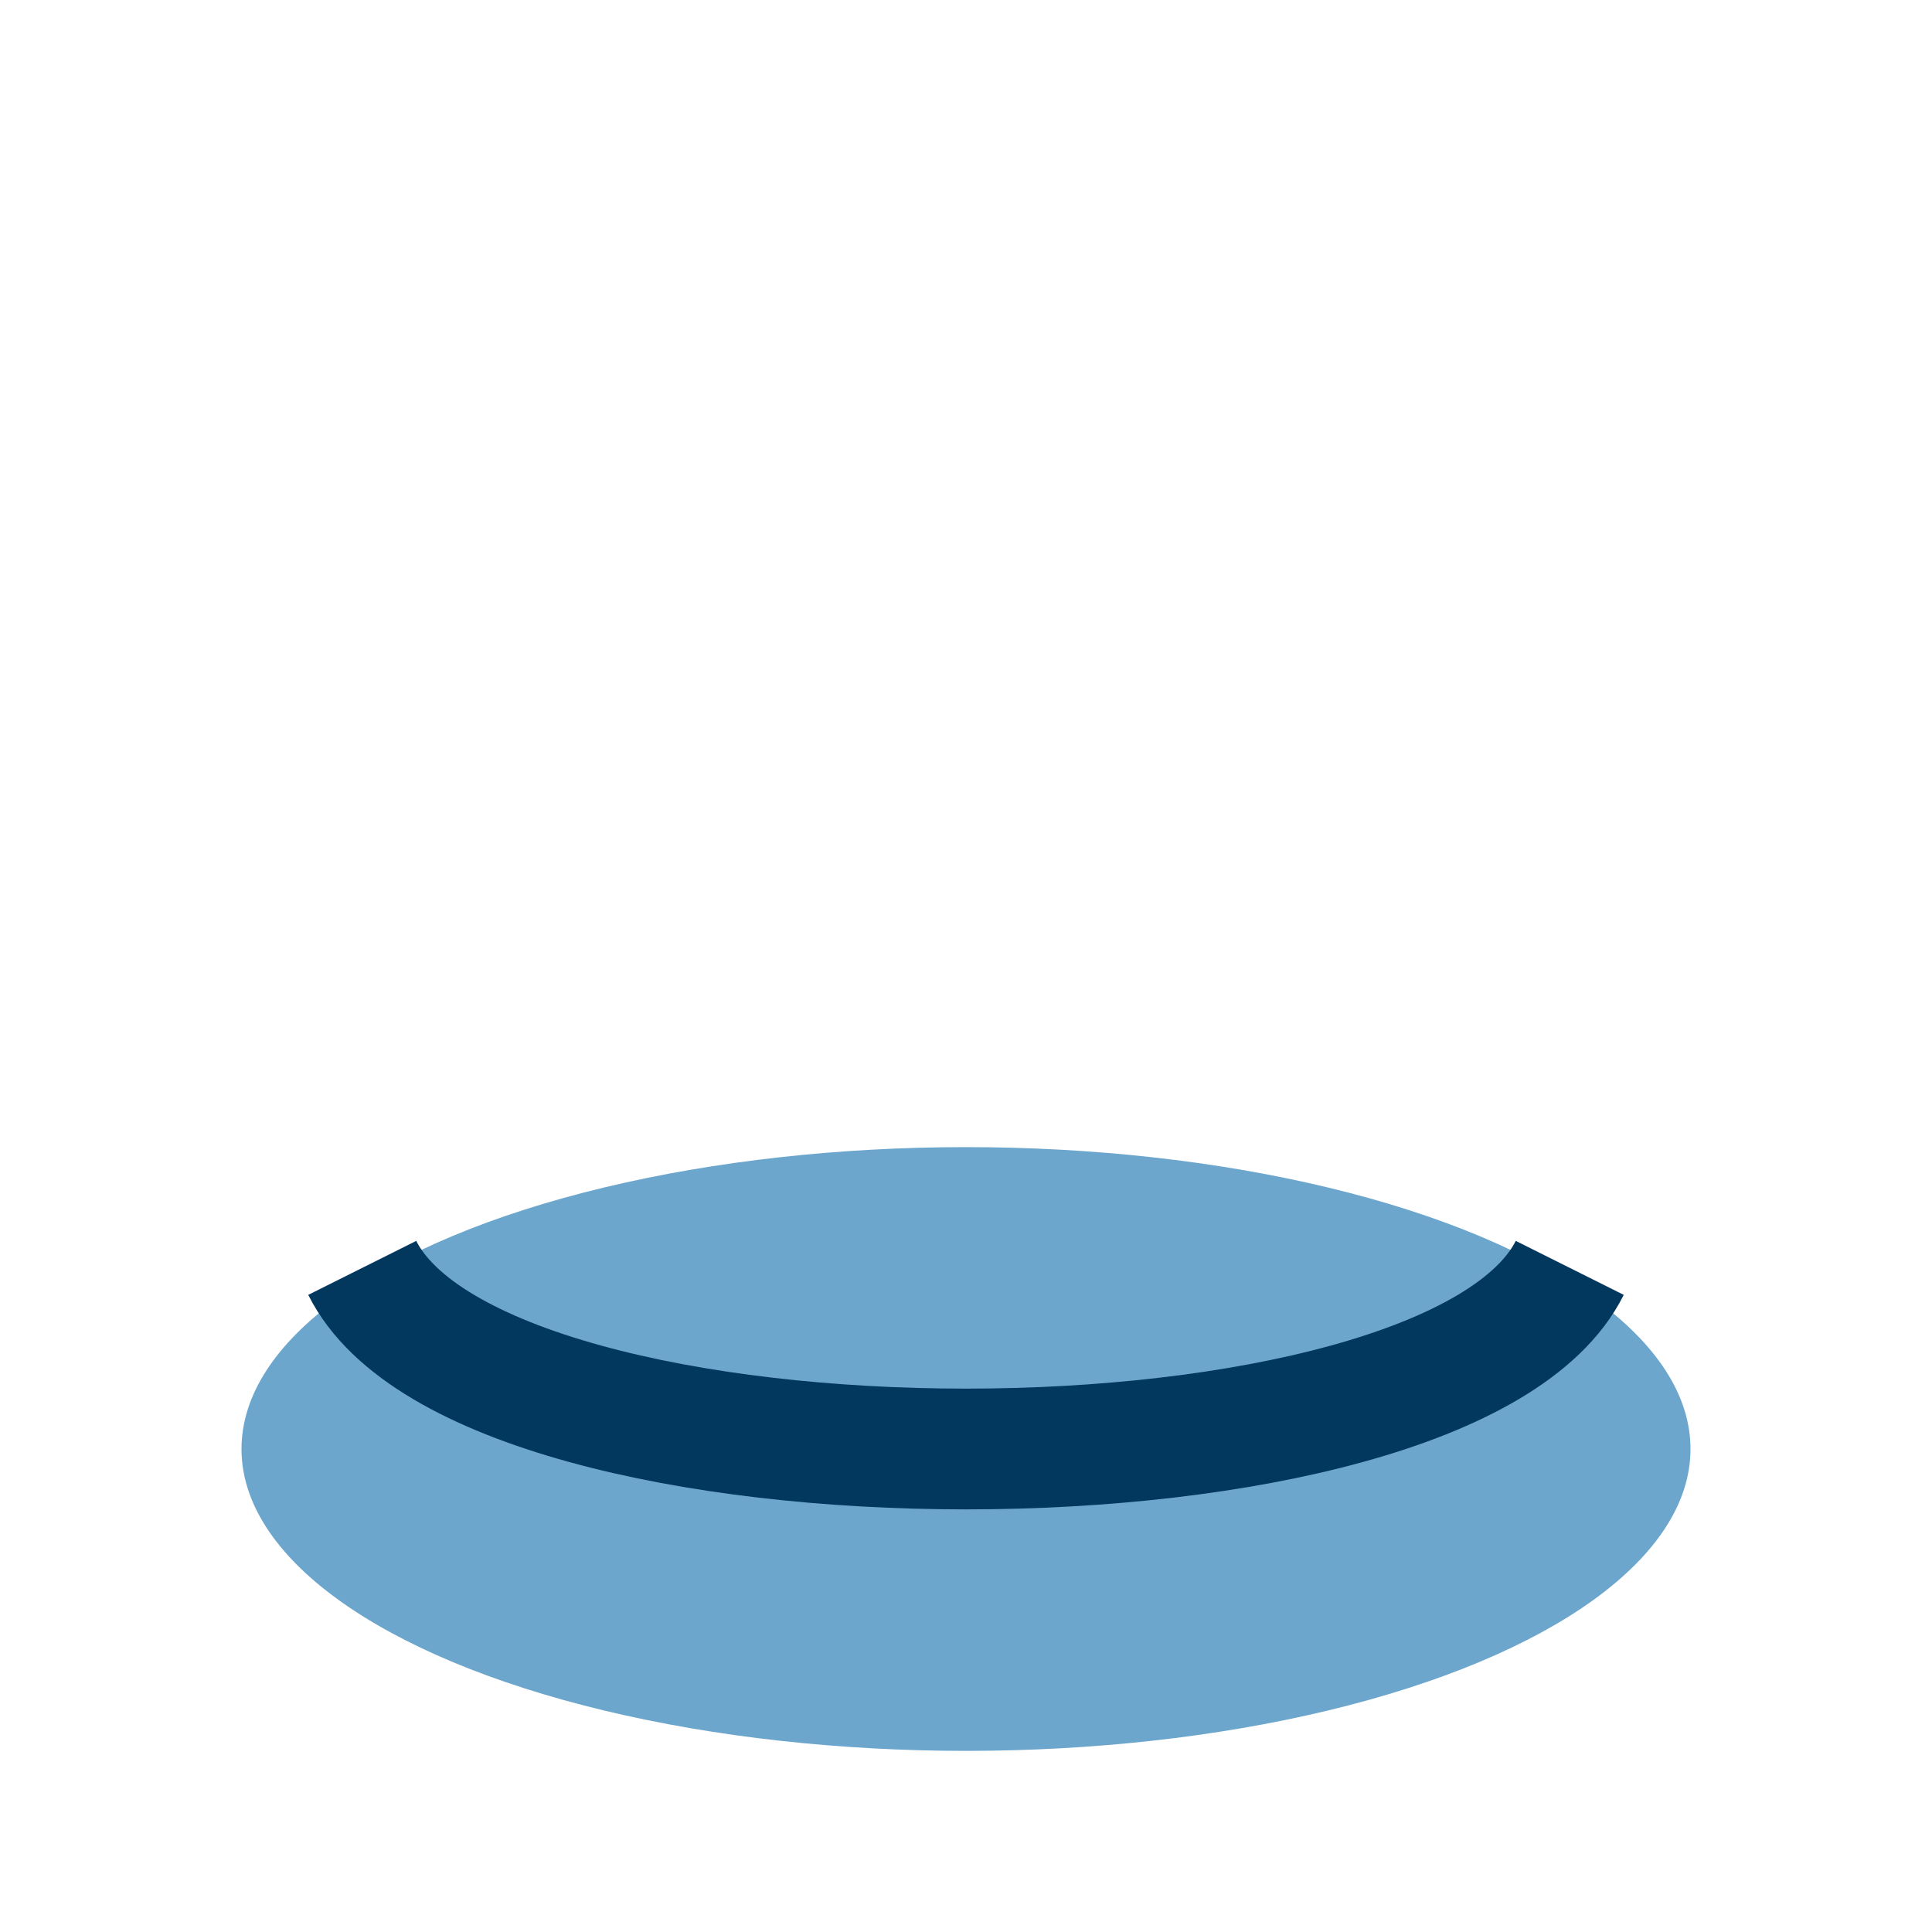
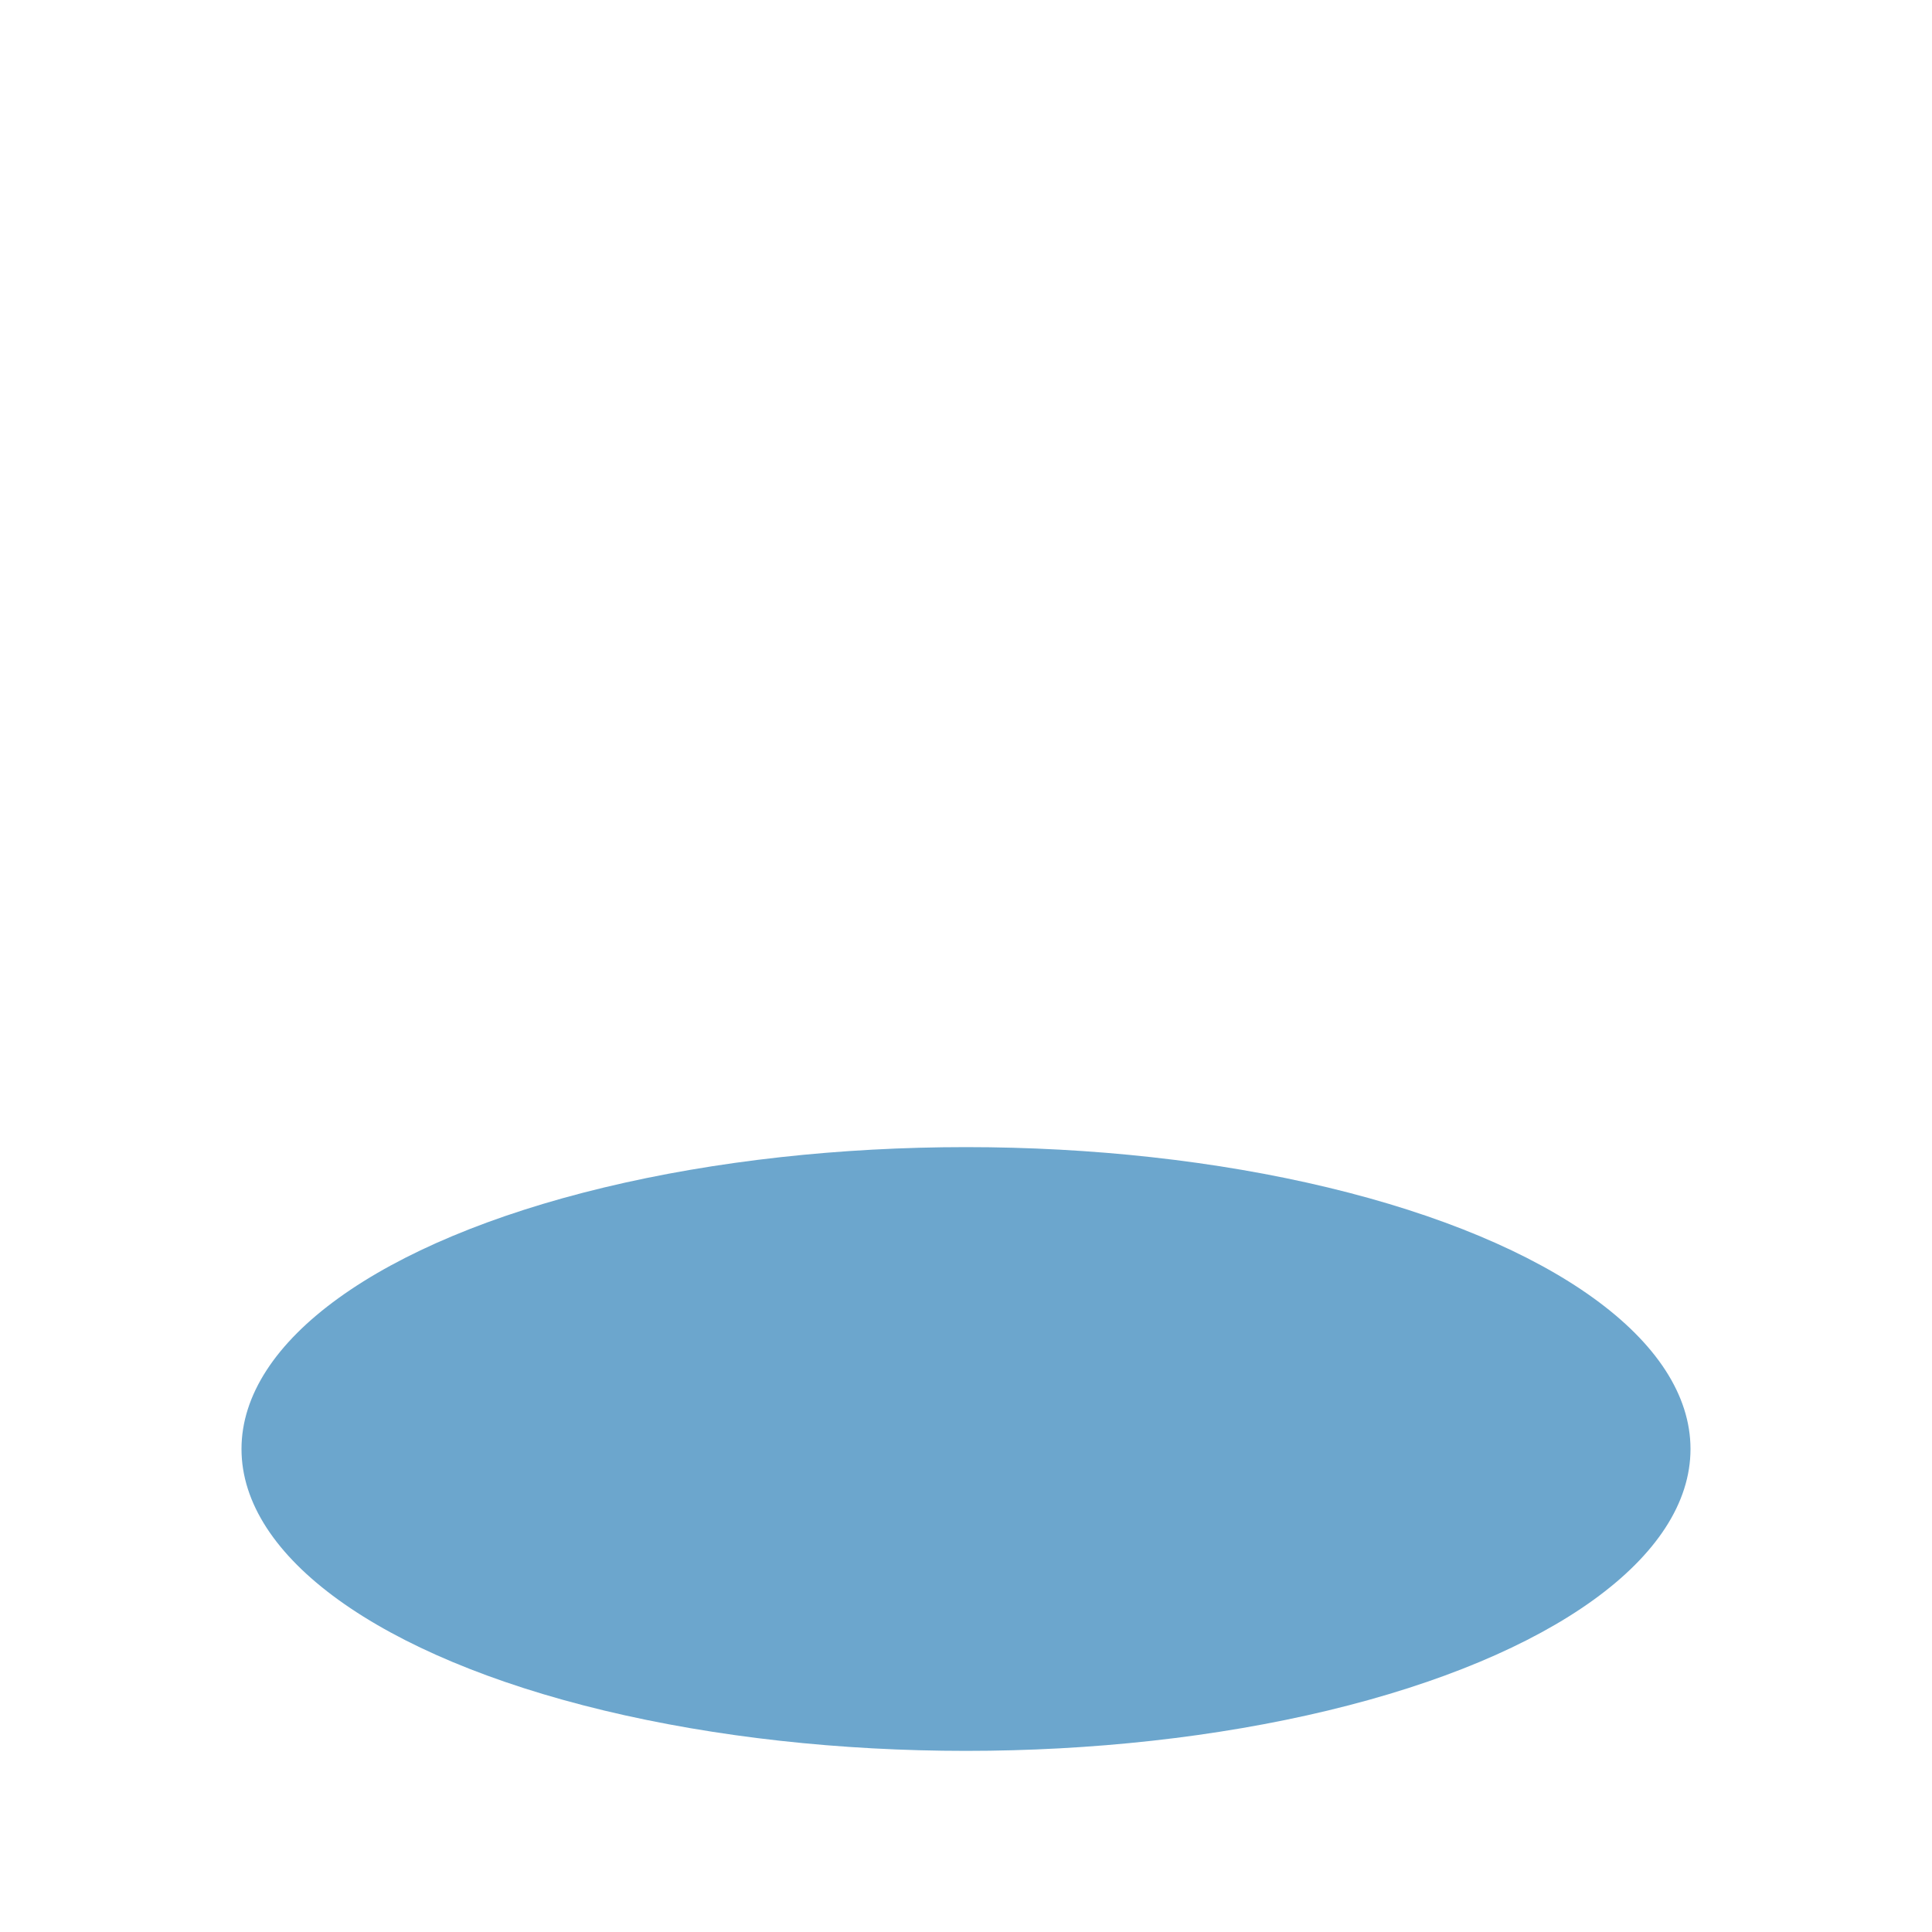
<svg xmlns="http://www.w3.org/2000/svg" width="32" height="32" viewBox="0 0 32 32">
  <ellipse cx="16" cy="24" rx="12" ry="5" fill="#6CA6CD" />
-   <path d="M6 21c2 4 18 4 20 0" stroke="#02375E" stroke-width="2" fill="none" />
</svg>